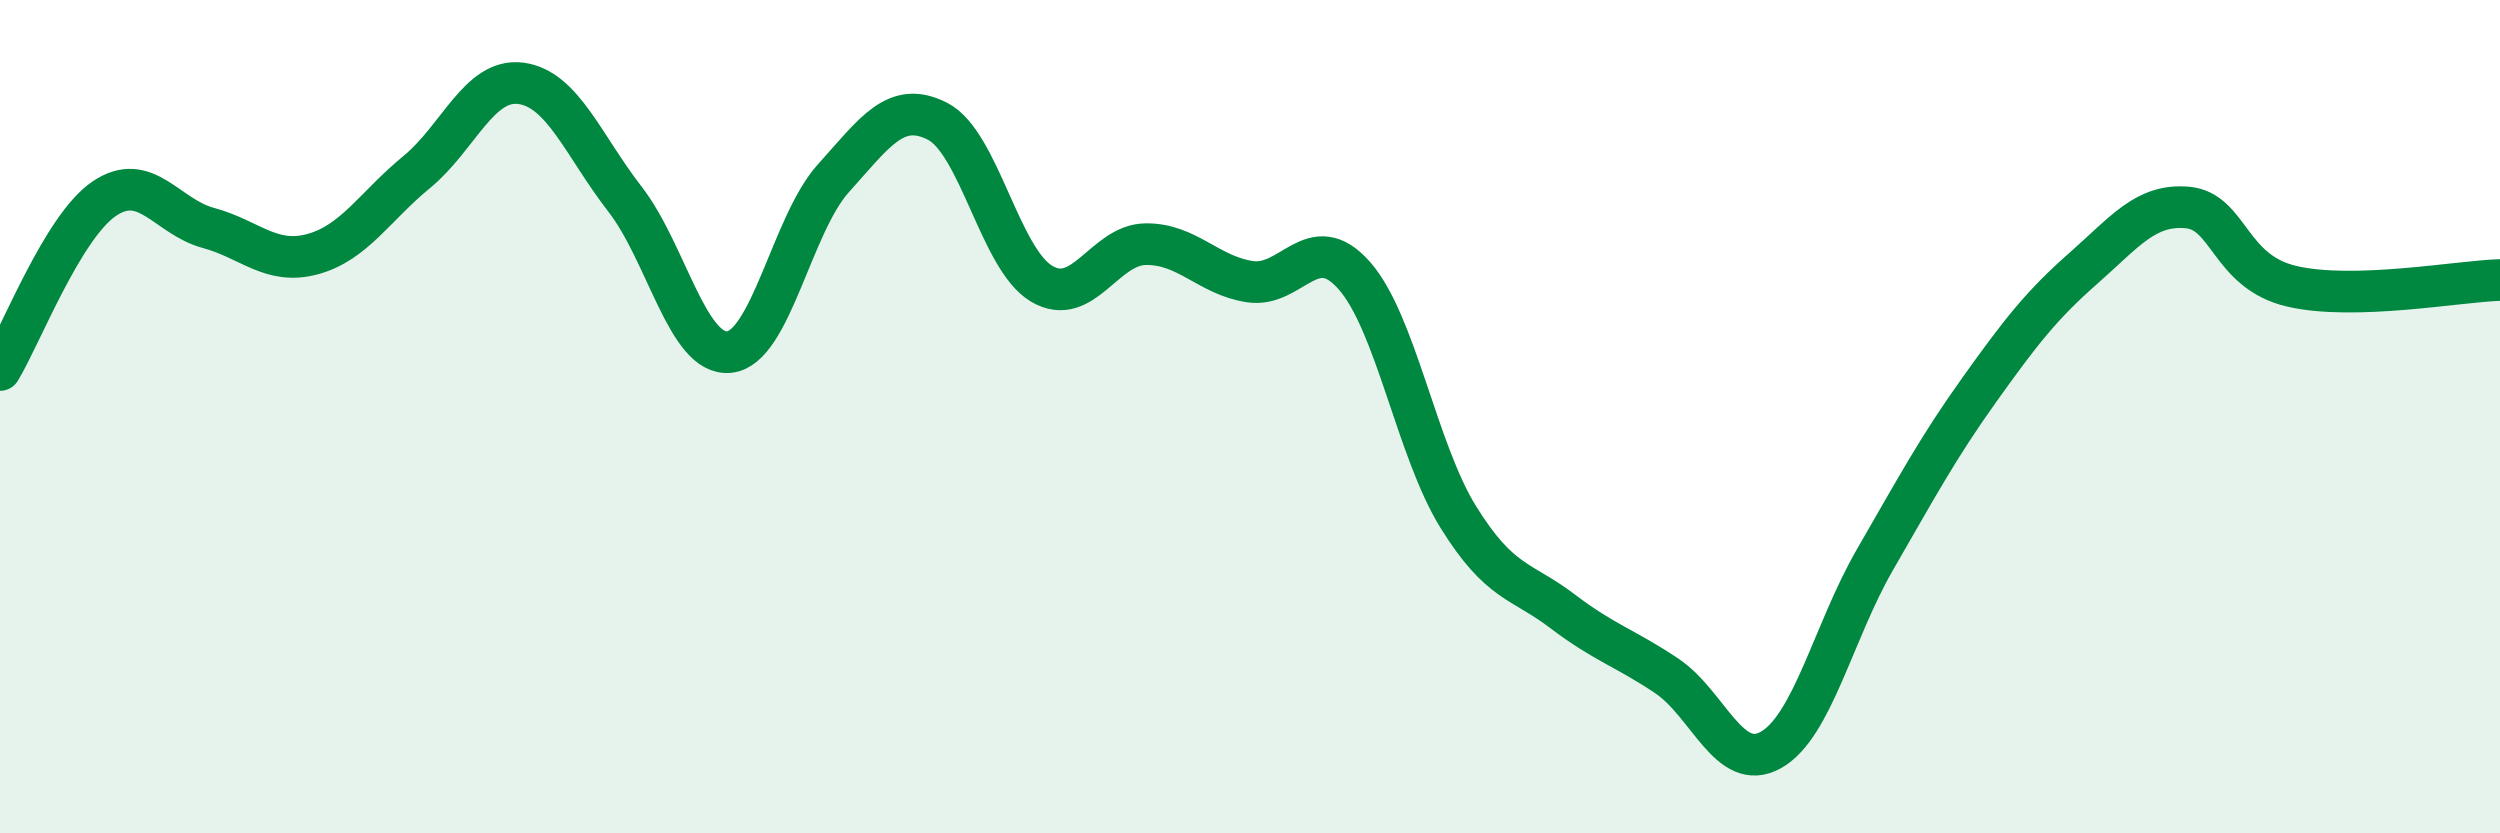
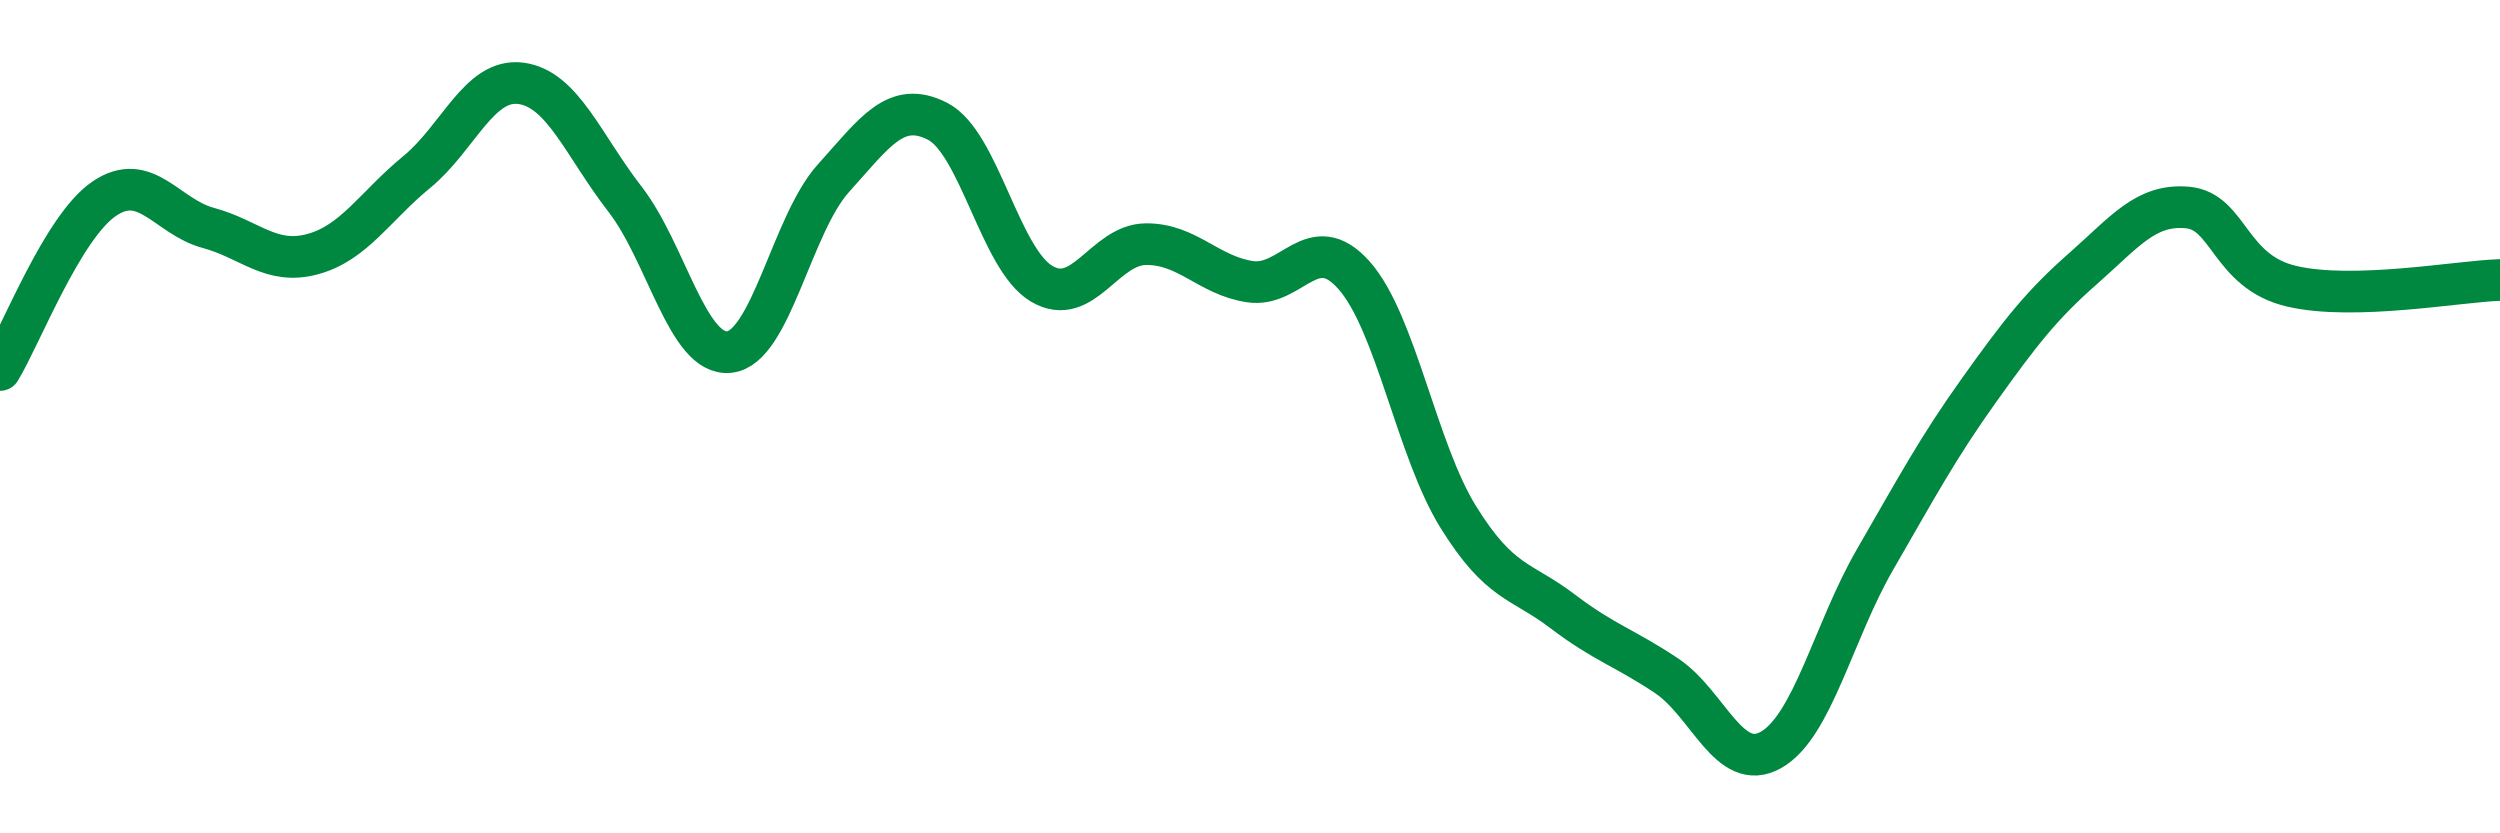
<svg xmlns="http://www.w3.org/2000/svg" width="60" height="20" viewBox="0 0 60 20">
-   <path d="M 0,8.88 C 0.5,8.06 1.5,5.45 2.5,4.77 C 3.5,4.09 4,5.2 5,5.47 C 6,5.74 6.5,6.37 7.5,6.1 C 8.5,5.83 9,4.95 10,4.13 C 11,3.31 11.5,1.87 12.5,2 C 13.5,2.13 14,3.49 15,4.78 C 16,6.07 16.5,8.55 17.5,8.45 C 18.5,8.35 19,5.39 20,4.28 C 21,3.17 21.5,2.4 22.5,2.91 C 23.5,3.42 24,6.22 25,6.81 C 26,7.4 26.5,5.87 27.5,5.86 C 28.5,5.85 29,6.61 30,6.76 C 31,6.91 31.5,5.48 32.5,6.61 C 33.5,7.74 34,10.8 35,12.41 C 36,14.02 36.5,13.91 37.5,14.67 C 38.5,15.43 39,15.55 40,16.22 C 41,16.89 41.5,18.56 42.5,18 C 43.5,17.44 44,15.16 45,13.43 C 46,11.7 46.5,10.76 47.5,9.36 C 48.5,7.96 49,7.32 50,6.44 C 51,5.56 51.5,4.89 52.5,4.98 C 53.5,5.07 53.5,6.52 55,6.87 C 56.5,7.22 59,6.75 60,6.72L60 20L0 20Z" fill="#008740" opacity="0.1" stroke-linecap="round" stroke-linejoin="round" />
  <path d="M 0,8.88 C 0.5,8.06 1.5,5.45 2.5,4.77 C 3.5,4.09 4,5.2 5,5.47 C 6,5.74 6.5,6.37 7.5,6.1 C 8.5,5.83 9,4.95 10,4.13 C 11,3.31 11.5,1.87 12.5,2 C 13.5,2.13 14,3.49 15,4.78 C 16,6.07 16.5,8.55 17.5,8.45 C 18.5,8.35 19,5.39 20,4.28 C 21,3.17 21.5,2.4 22.5,2.91 C 23.5,3.42 24,6.22 25,6.81 C 26,7.4 26.5,5.87 27.5,5.86 C 28.5,5.85 29,6.61 30,6.76 C 31,6.91 31.5,5.48 32.5,6.61 C 33.5,7.74 34,10.8 35,12.41 C 36,14.02 36.5,13.91 37.5,14.67 C 38.5,15.43 39,15.55 40,16.22 C 41,16.89 41.5,18.56 42.5,18 C 43.5,17.44 44,15.16 45,13.43 C 46,11.7 46.5,10.76 47.5,9.36 C 48.5,7.96 49,7.32 50,6.44 C 51,5.56 51.5,4.89 52.5,4.98 C 53.5,5.07 53.5,6.52 55,6.87 C 56.5,7.22 59,6.75 60,6.72" stroke="#008740" stroke-width="1" fill="none" stroke-linecap="round" stroke-linejoin="round" />
</svg>